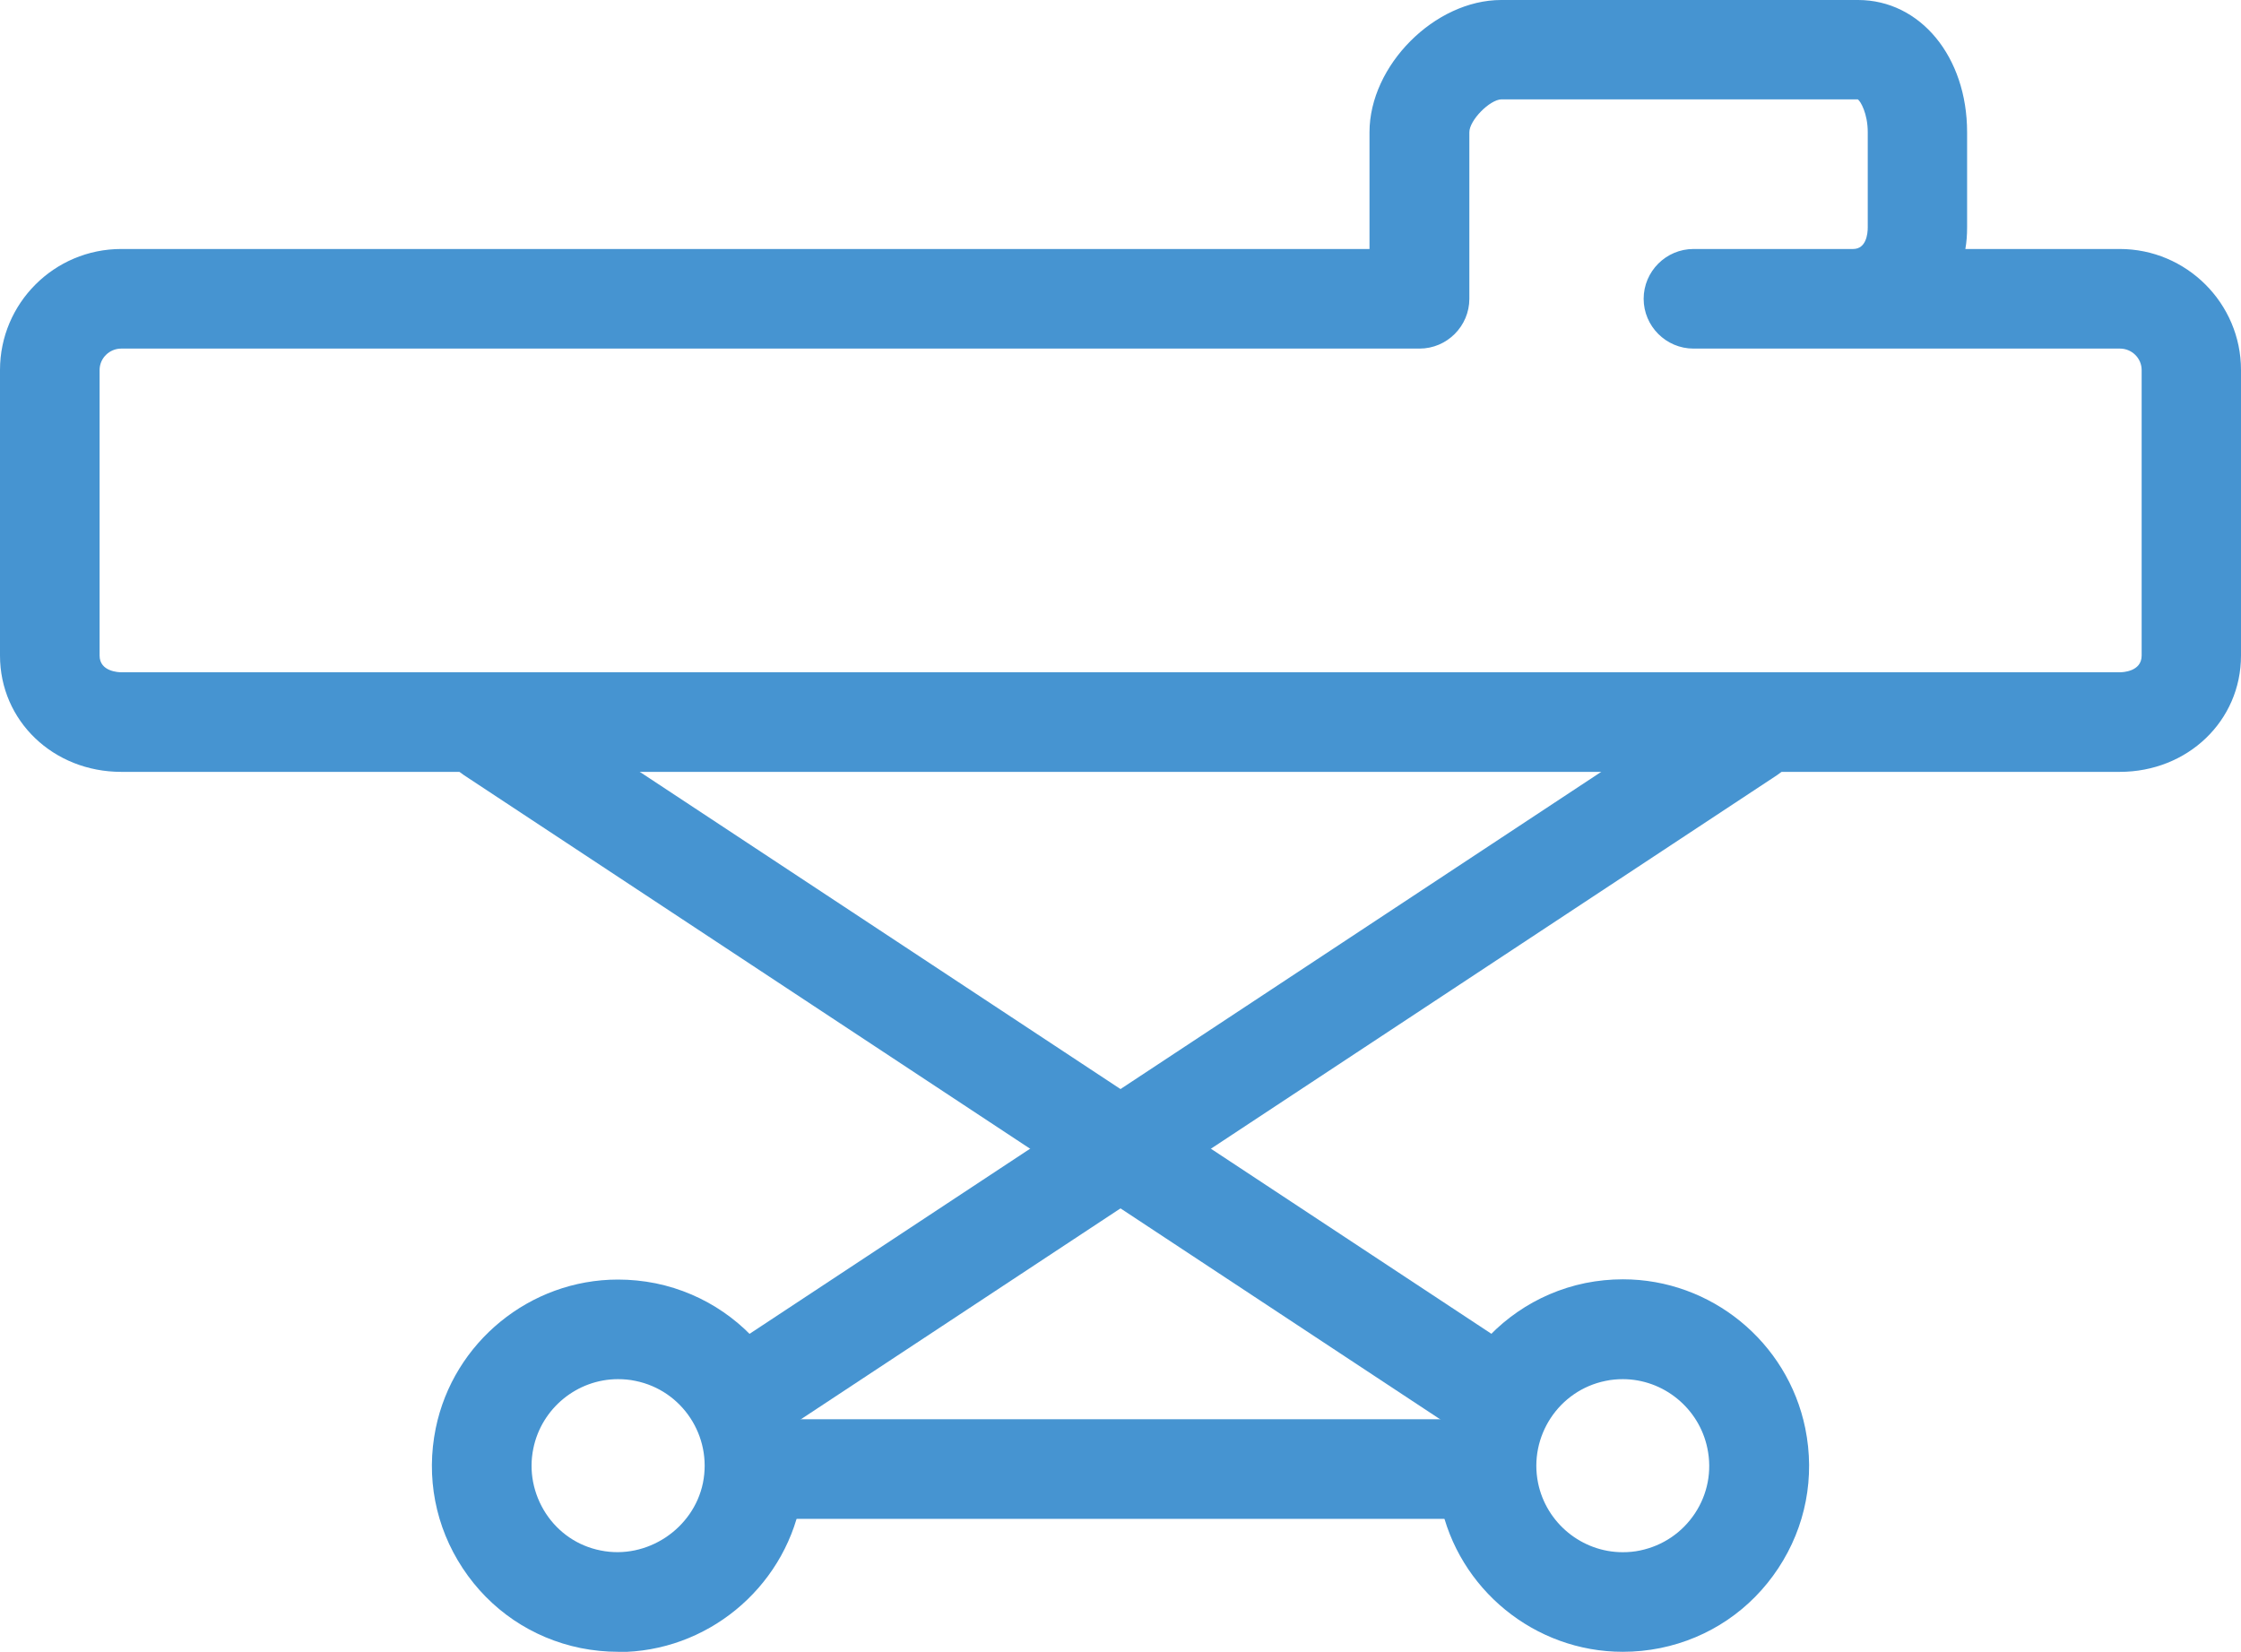
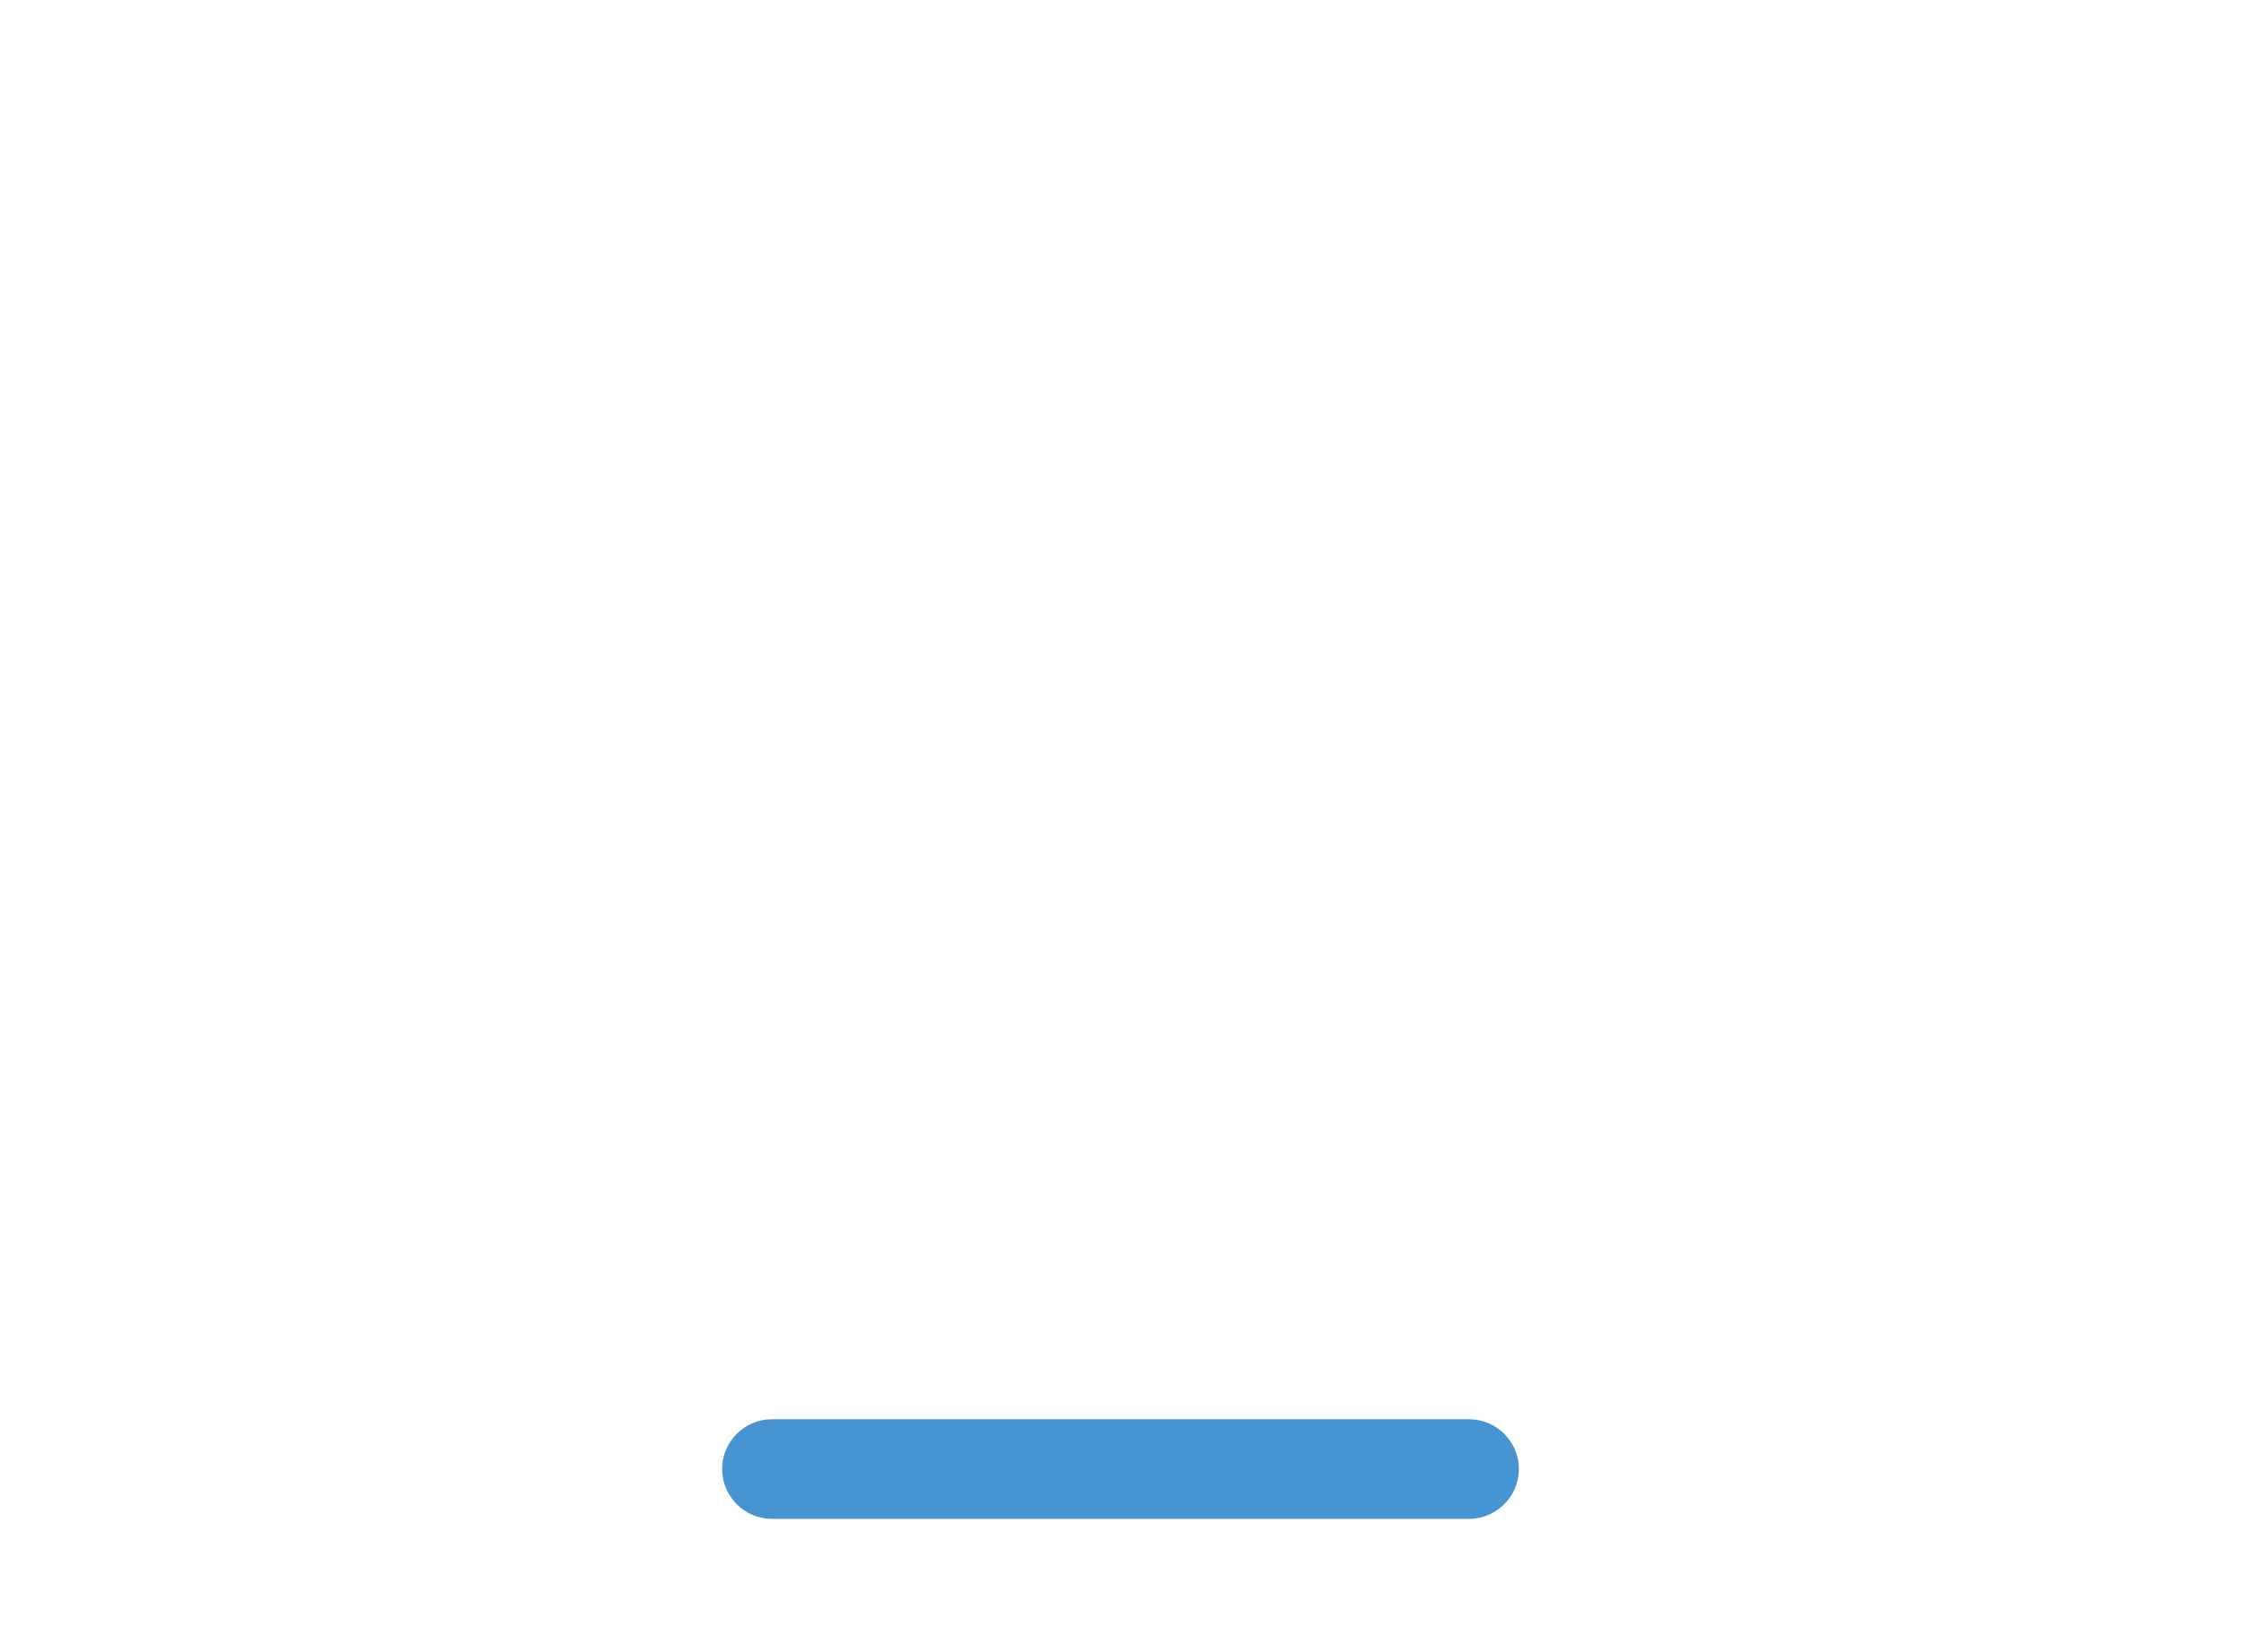
<svg xmlns="http://www.w3.org/2000/svg" id="_레이어_1" data-name="레이어 1" viewBox="0 0 90 66.34">
  <defs>
    <style>
      .cls-1 {
        fill: #4694d1;
        stroke-width: 0px;
      }
    </style>
  </defs>
-   <path class="cls-1" d="M85.13,31H4.87c-2.73,0-4.87-2.05-4.87-4.67v-11.47c0-2.68,2.18-4.86,4.87-4.86h50.13v-4.69c0-2.68,2.62-5.31,5.29-5.31h14.33c2.5,0,4.38,2.28,4.38,5.31v3.82c0,.3-.02.59-.07.87h6.2c2.68,0,4.87,2.18,4.87,4.86v11.47c0,2.62-2.14,4.67-4.87,4.67ZM4.87,14c-.48,0-.87.39-.87.86v11.47c0,.65.78.67.87.67h80.27c.09,0,.87-.02.87-.67v-11.47c0-.47-.39-.86-.87-.86h-17.13c-1.1,0-2-.9-2-2s.9-2,2-2h6.32s.06,0,.09,0c.53,0,.59-.61.59-.87v-3.82c0-.75-.29-1.25-.4-1.32h-14.31c-.47.01-1.29.84-1.29,1.32v6.69c0,1.1-.9,2-2,2H4.87Z" />
-   <path class="cls-1" d="M24.83,66.34c-.5,0-1.01-.05-1.51-.15-1.96-.4-3.64-1.54-4.74-3.21-1.1-1.67-1.48-3.66-1.08-5.62.71-3.46,3.79-5.97,7.32-5.97.5,0,1.01.05,1.51.15,4.04.83,6.65,4.79,5.82,8.83-.71,3.46-3.79,5.98-7.32,5.98ZM24.82,55.39c-1.64,0-3.07,1.17-3.4,2.78-.19.91,0,1.84.5,2.61.51.78,1.29,1.31,2.2,1.49,1.86.38,3.73-.87,4.11-2.71.38-1.88-.83-3.72-2.71-4.1-.23-.05-.47-.07-.7-.07Z" />
-   <path class="cls-1" d="M30.02,58.02c-.65,0-1.29-.32-1.67-.9-.61-.92-.35-2.16.57-2.77l40.25-26.56c.92-.61,2.16-.35,2.77.57.61.92.35,2.16-.57,2.77l-40.25,26.56c-.34.22-.72.33-1.1.33Z" />
-   <path class="cls-1" d="M65.17,66.34h0c-3.53,0-6.61-2.51-7.32-5.98-.83-4.04,1.79-8,5.82-8.83.5-.1,1-.15,1.51-.15,3.53,0,6.61,2.51,7.32,5.98.4,1.96.02,3.95-1.08,5.62-1.1,1.67-2.78,2.81-4.74,3.21-.5.1-1,.15-1.51.15ZM65.18,55.39c-.23,0-.47.02-.7.07-1.88.38-3.09,2.23-2.71,4.1.33,1.61,1.76,2.78,3.4,2.78h0c.23,0,.47-.02.7-.07.91-.19,1.69-.72,2.2-1.49s.69-1.7.5-2.61c-.33-1.61-1.76-2.78-3.4-2.78Z" />
-   <path class="cls-1" d="M59.98,58.02c-.38,0-.76-.11-1.1-.33L18.63,31.13c-.92-.61-1.18-1.85-.57-2.77.61-.92,1.85-1.18,2.77-.57l40.25,26.56c.92.61,1.18,1.85.57,2.77-.38.58-1.02.9-1.67.9Z" />
  <path class="cls-1" d="M59,61h-28c-1.1,0-2-.9-2-2s.9-2,2-2h28c1.1,0,2,.9,2,2s-.9,2-2,2Z" />
</svg>